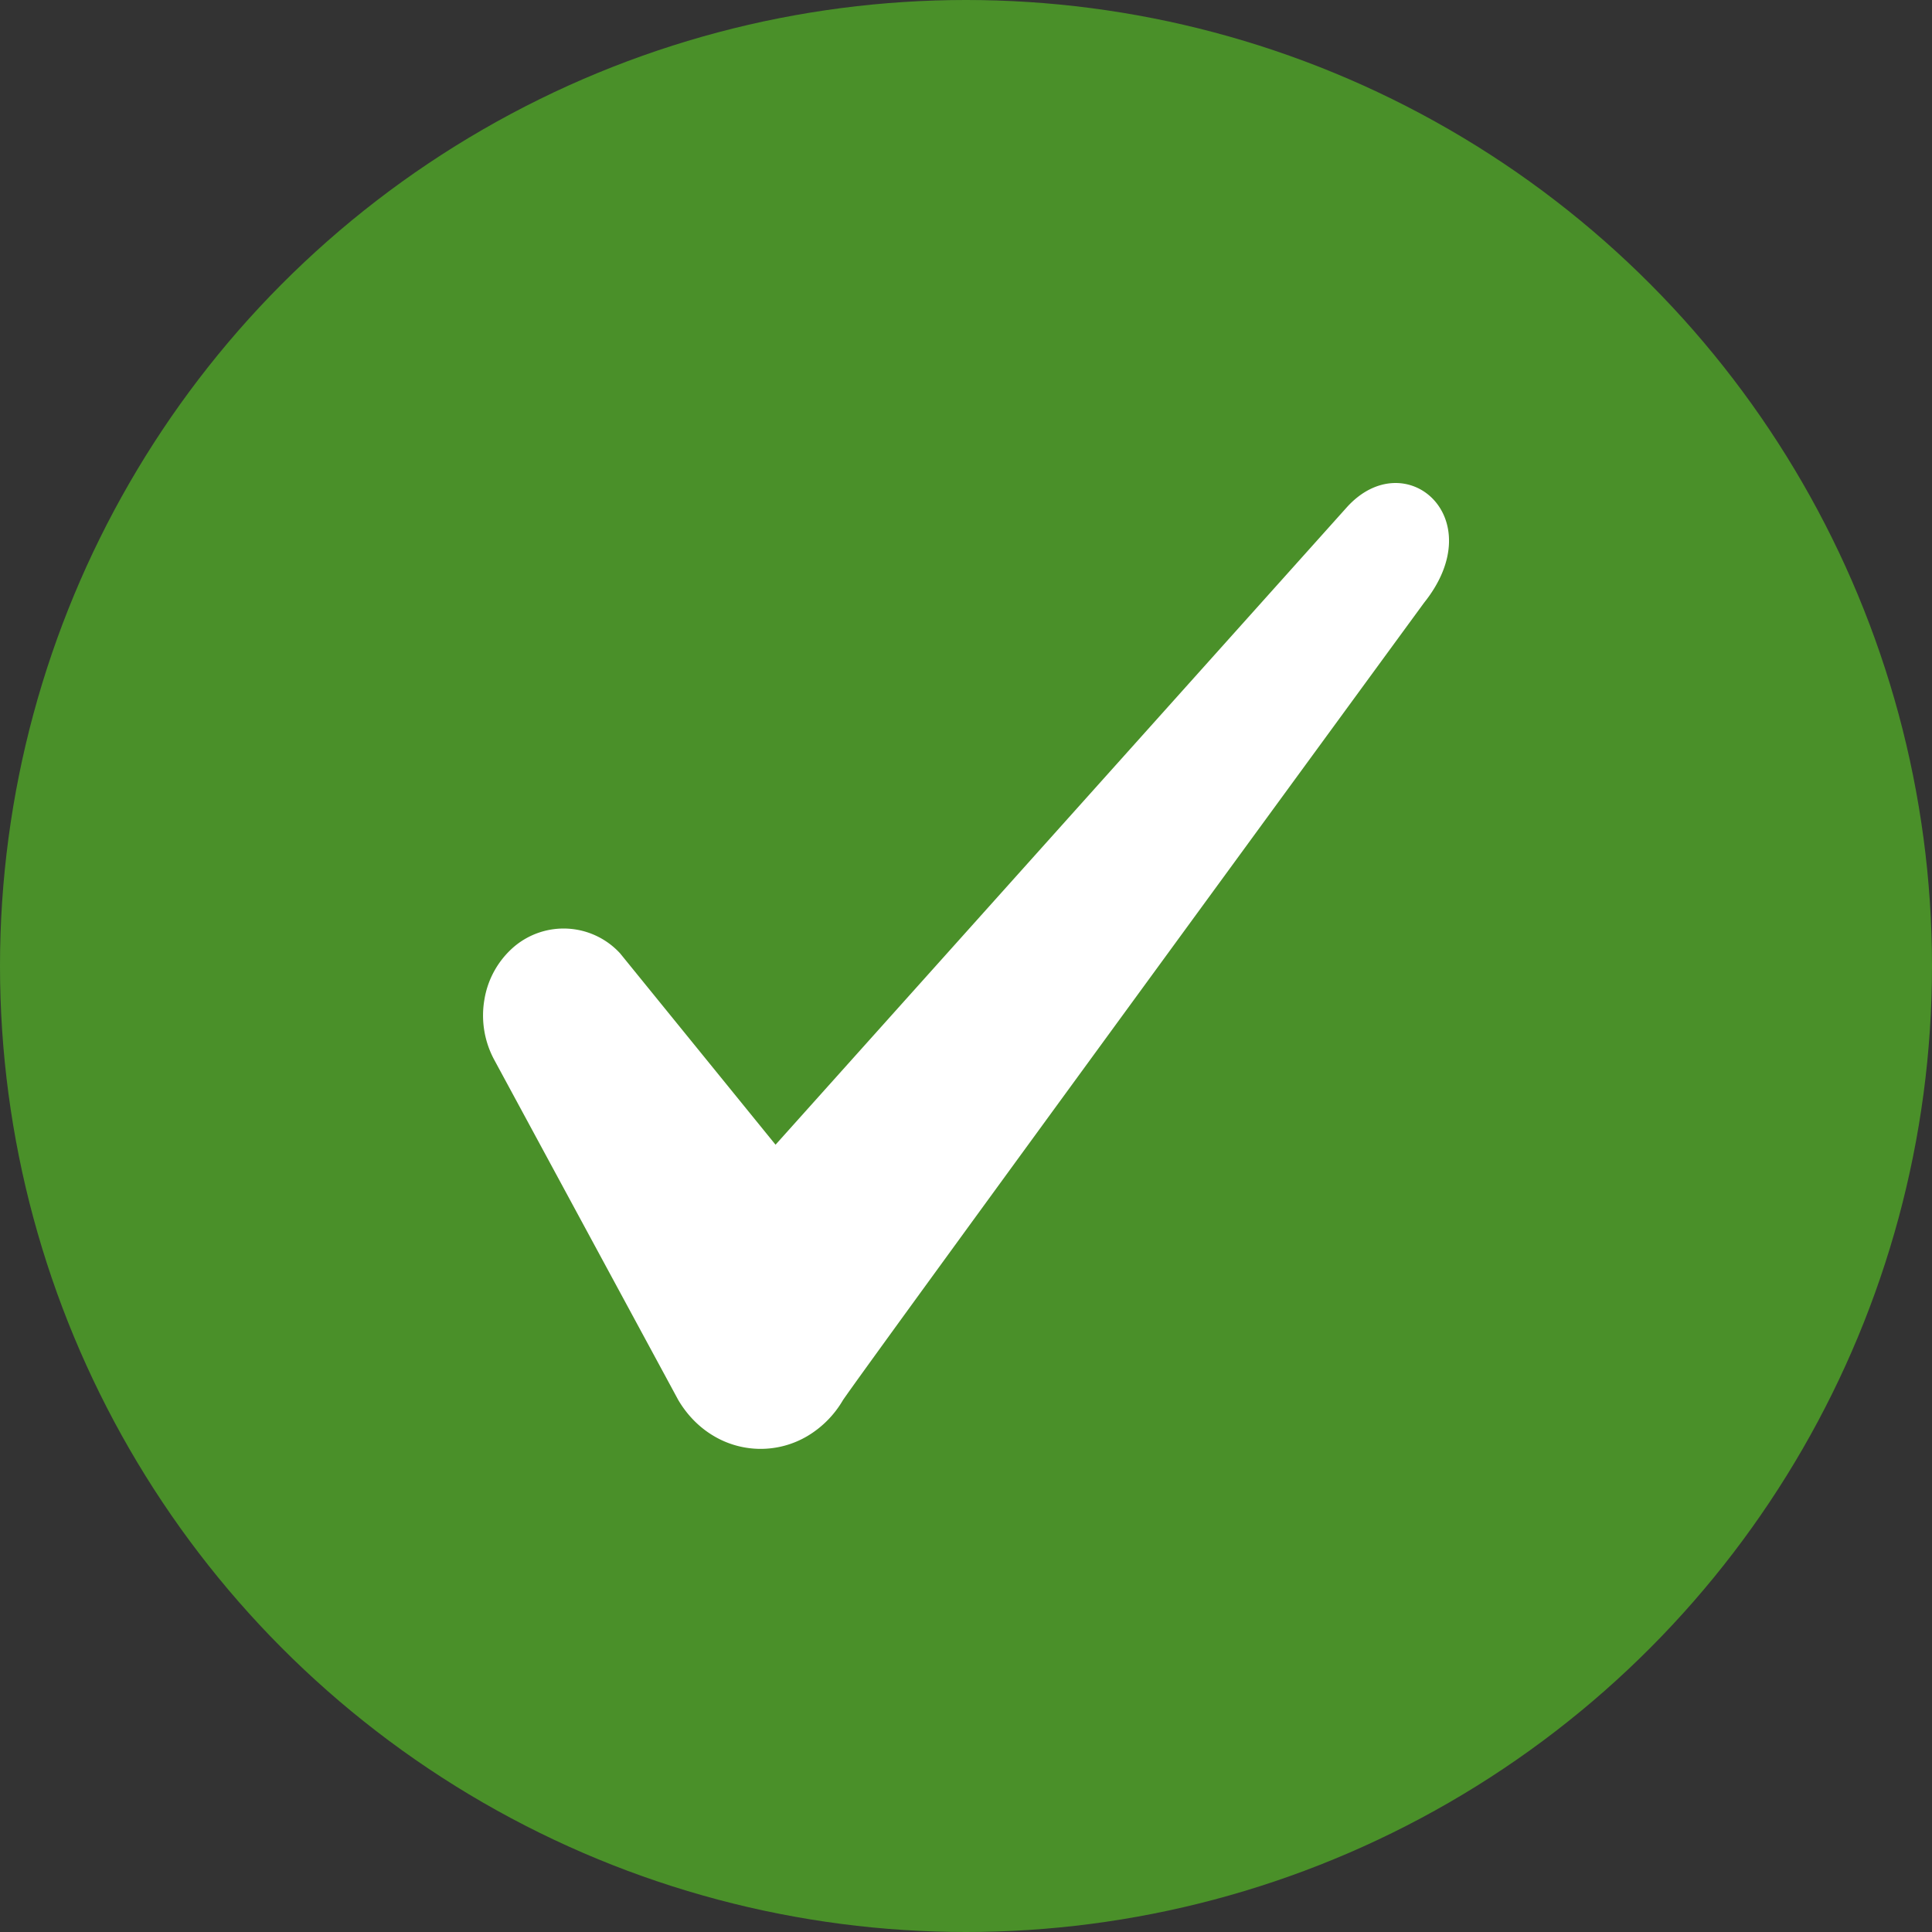
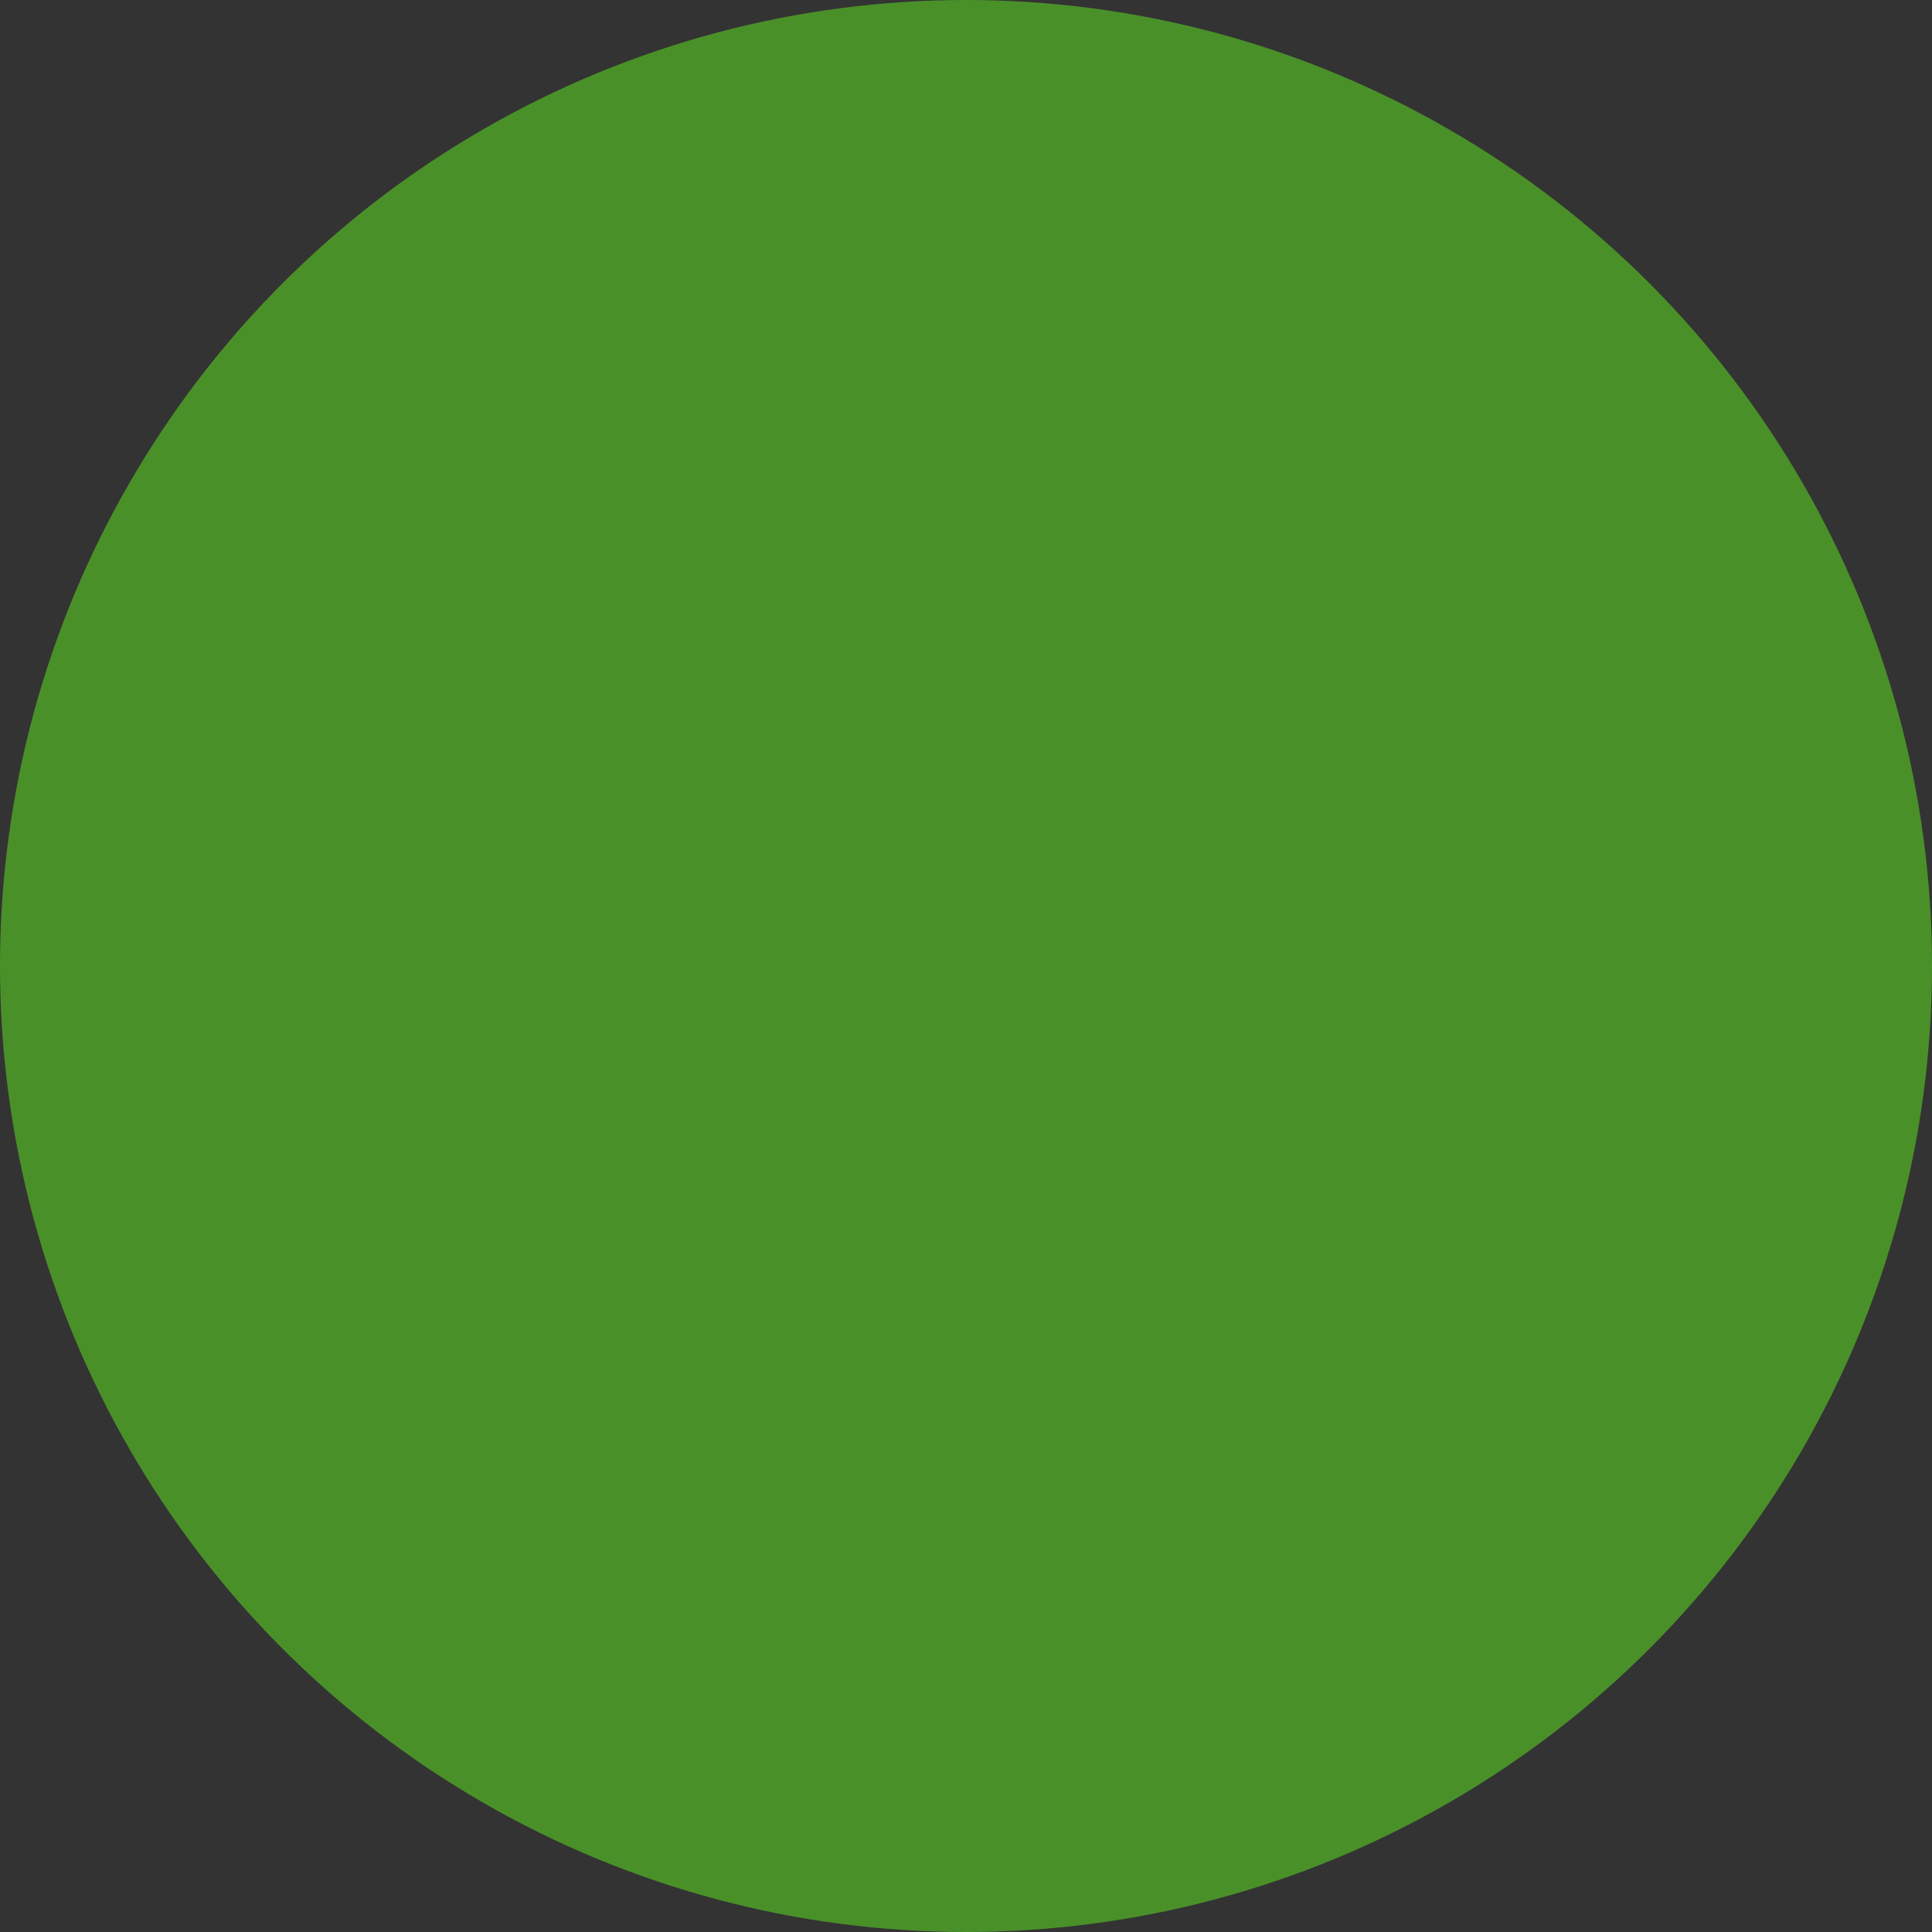
<svg xmlns="http://www.w3.org/2000/svg" width="12" height="12" fill="none">
  <rect width="100%" height="100%" fill="#333333" stroke="none" />
  <circle cx="6" cy="6" r="6" fill="#4A9029" />
-   <path d="M8.367 3.149L4.817 7.11l-.965-1.188a.476.476 0 00-.66-.041.549.549 0 00-.183.326.58.58 0 00.061.376l1.143 2.113c.055.093.13.17.22.223a.57.57 0 00.583 0 .627.627 0 00.22-.223c.18-.264 3.609-4.952 3.609-4.952.424-.53-.117-.991-.478-.595z" fill="#fff" />
</svg>